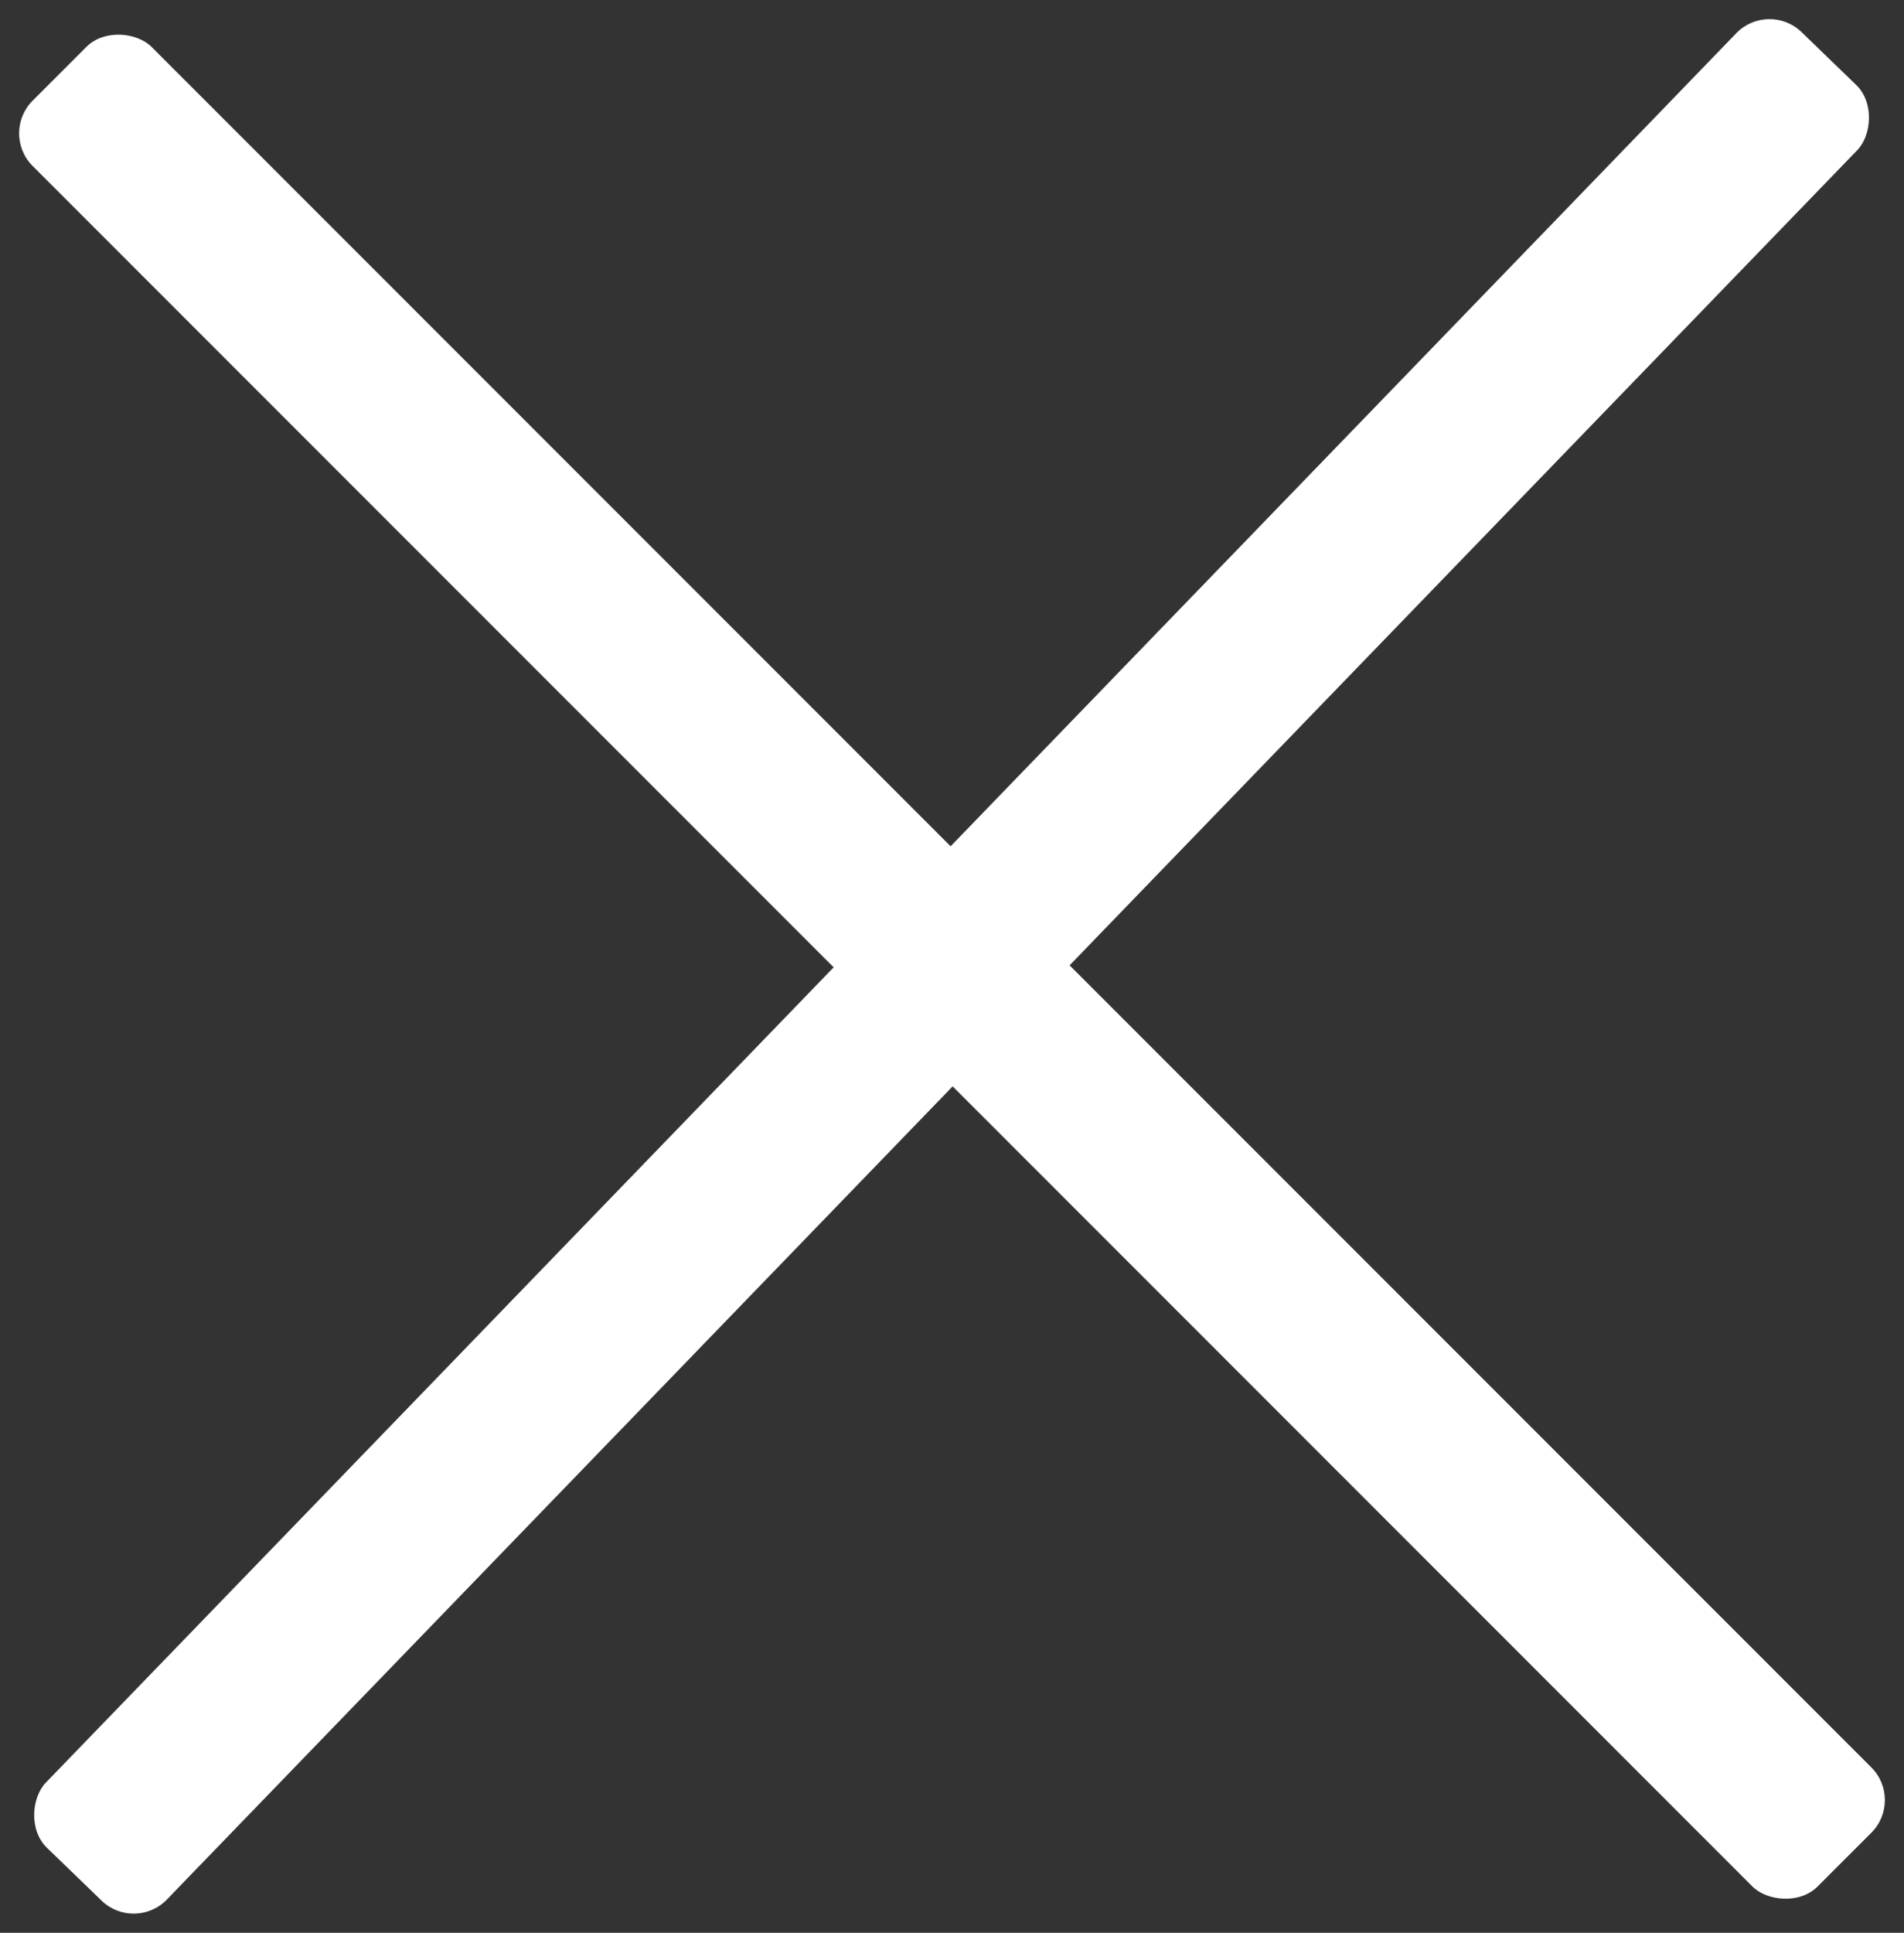
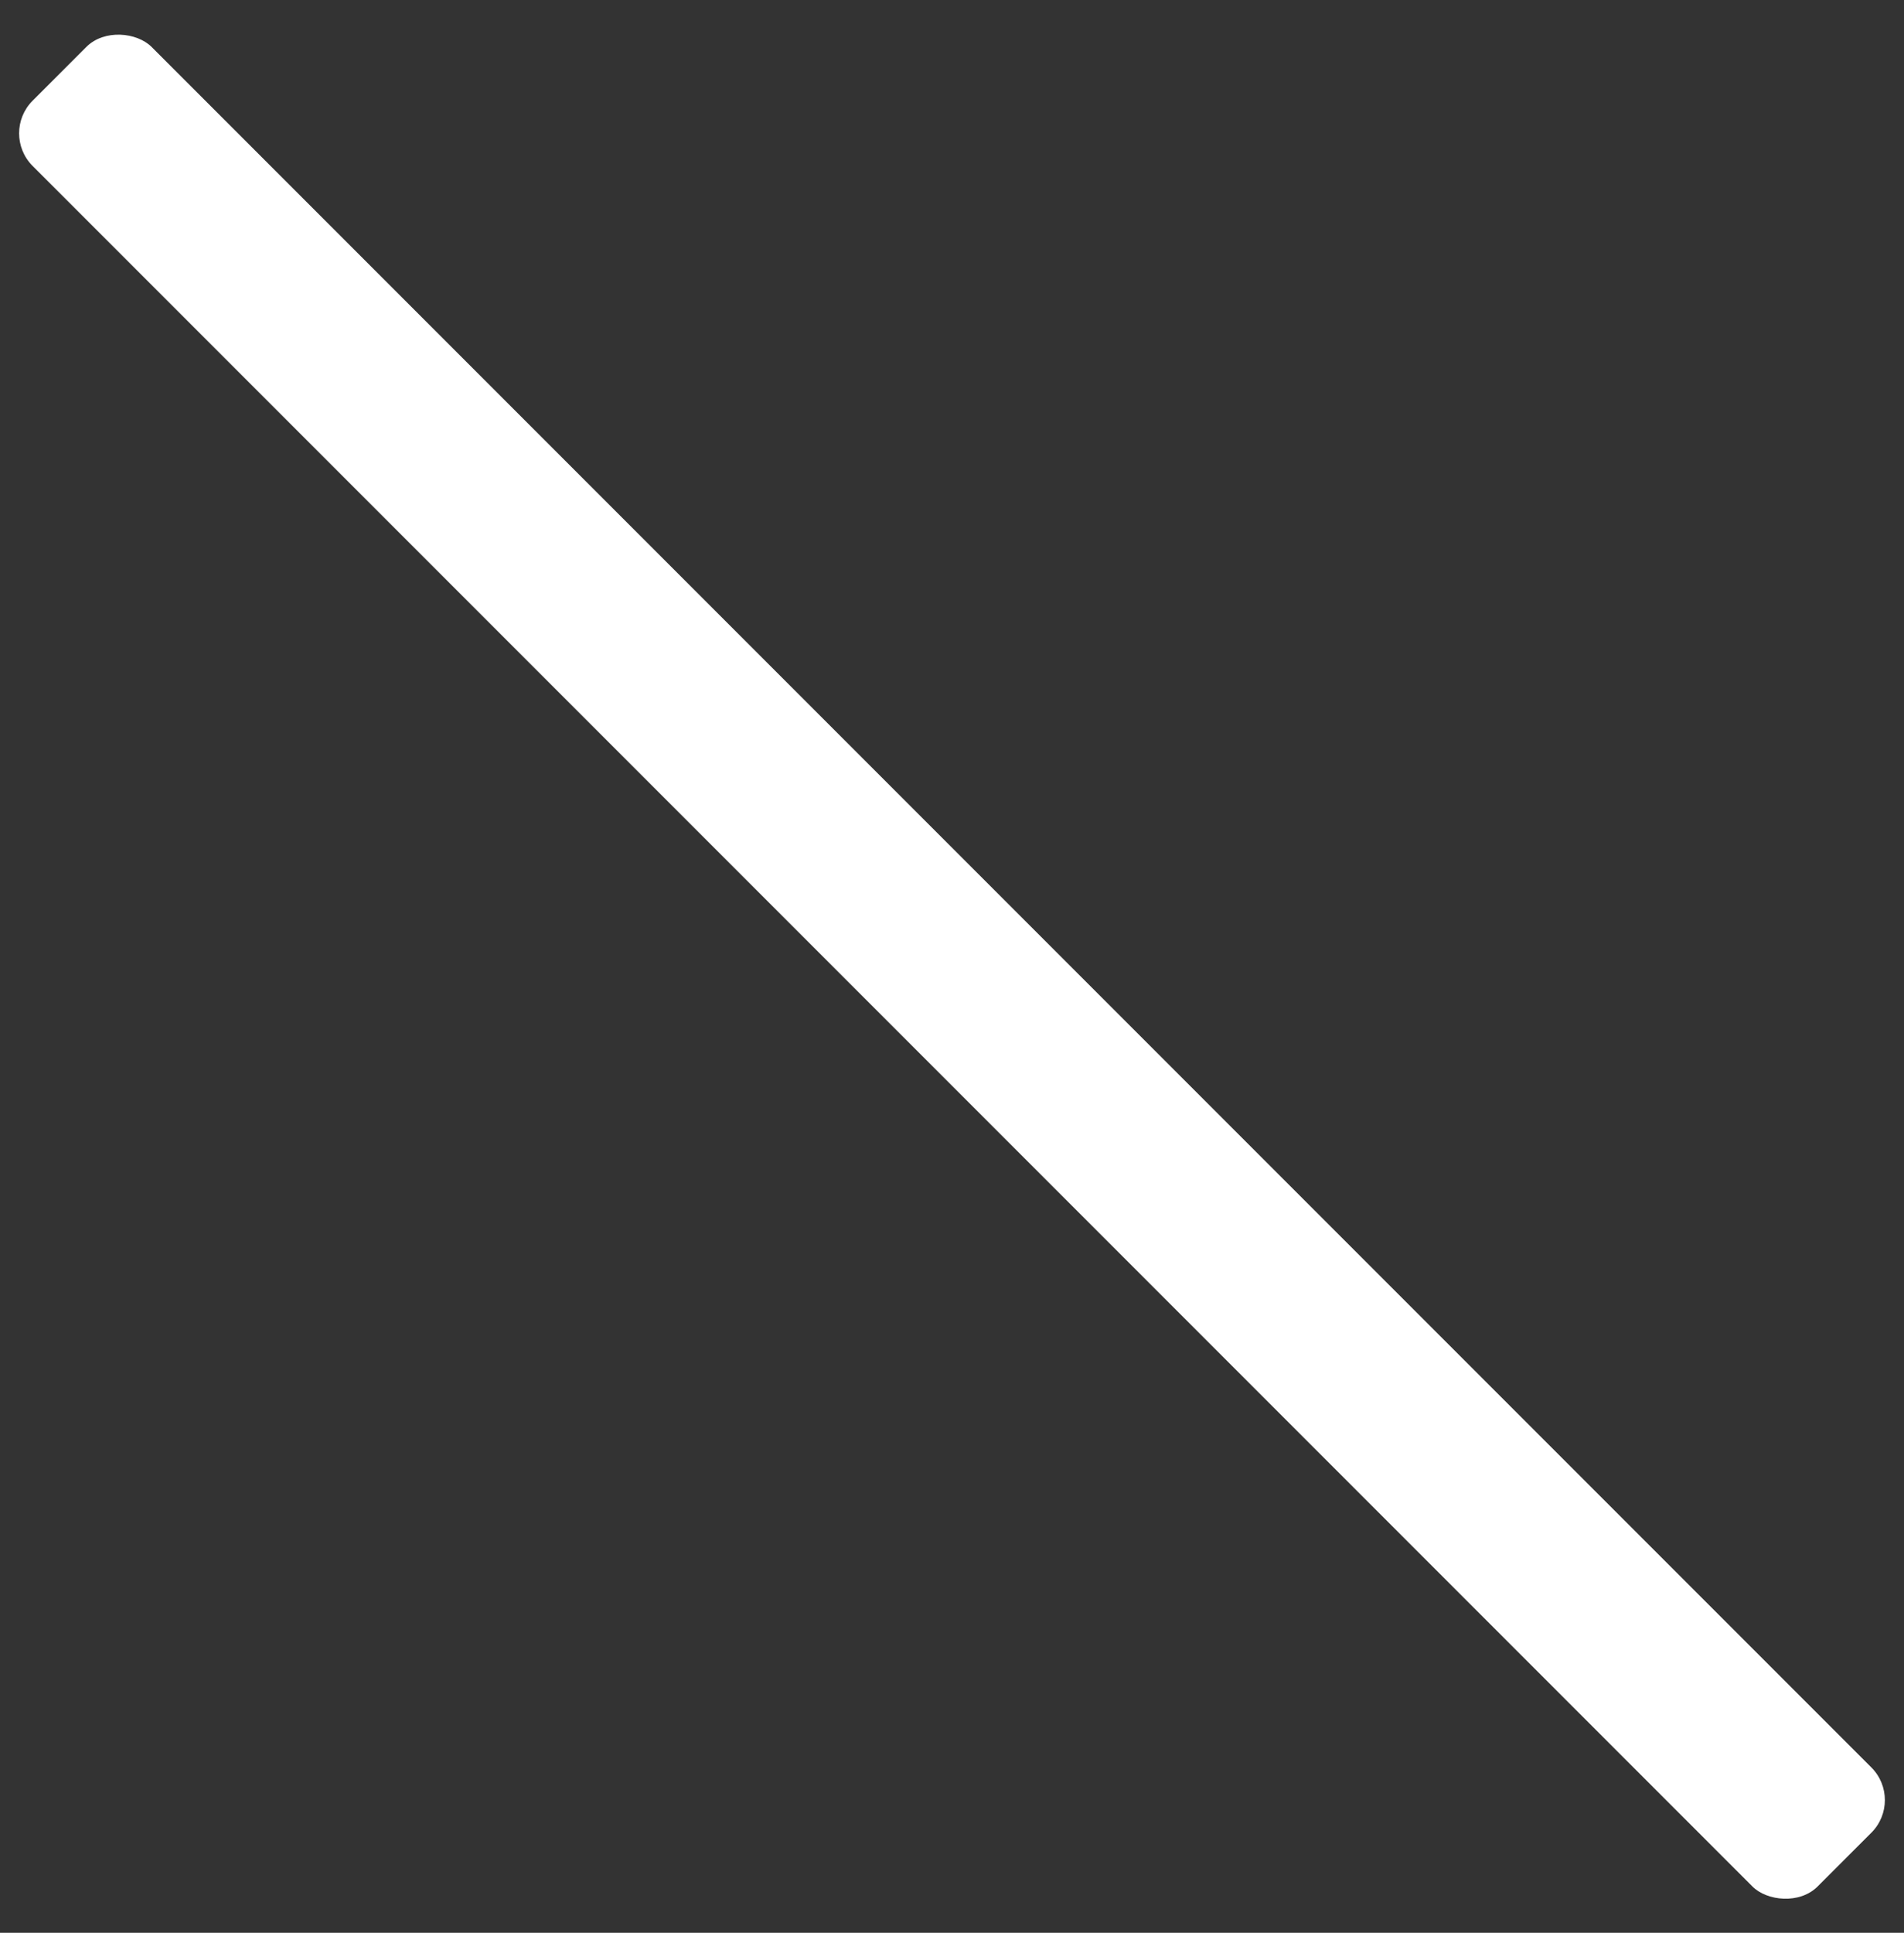
<svg xmlns="http://www.w3.org/2000/svg" width="20.63" height="20.933">
  <rect width="100%" height="100%" fill="#333333" stroke="none" />
  <g data-name="Rectangle 1" transform="rotate(-45 1.743 .722)">
    <rect data-name="Rectangle 1" width="1.823" height="27.352" rx=".5" fill="#fff" />
-     <rect data-name="Rectangle 2" height="25.528" transform="translate(.912 .912)" fill="none" />
  </g>
  <g data-name="Rectangle 2" transform="rotate(44.03 9.58 23.694)">
-     <rect data-name="Rectangle 3" width="1.823" height="27.352" rx=".5" fill="#fff" />
-     <rect data-name="Rectangle 4" height="25.528" transform="translate(.912 .912)" fill="none" stroke="#fff" />
-   </g>
+     </g>
</svg>